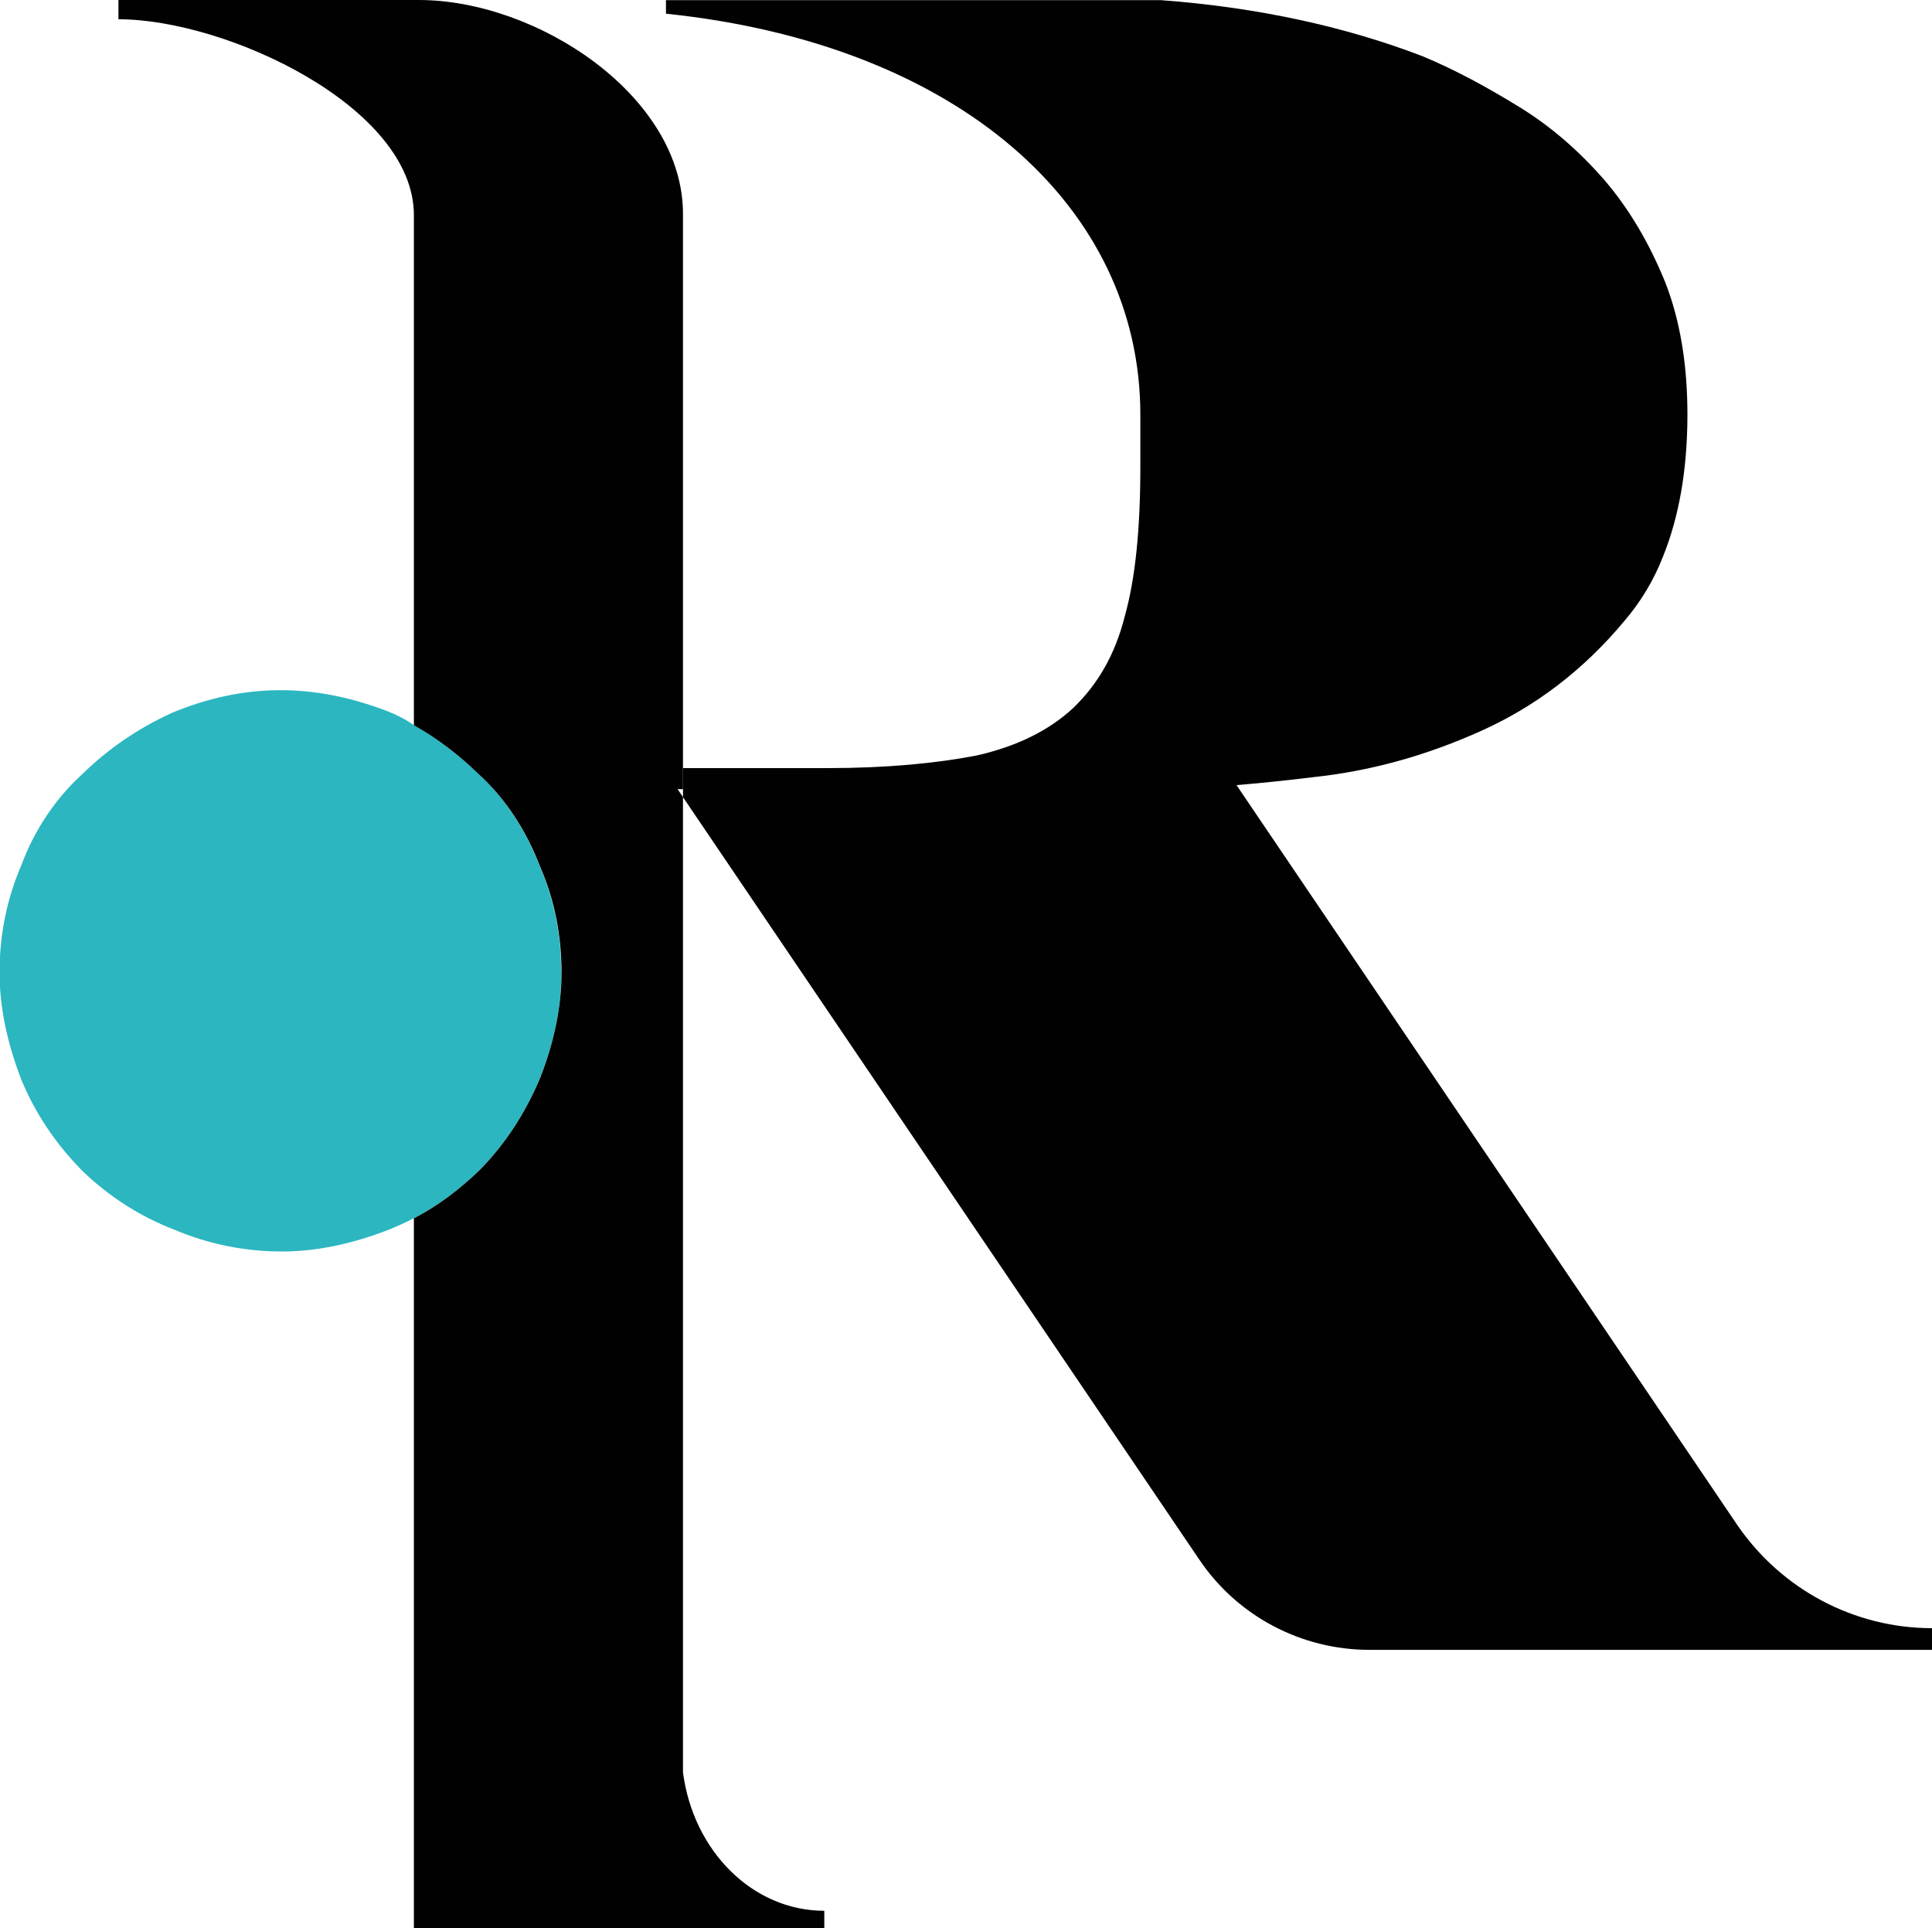
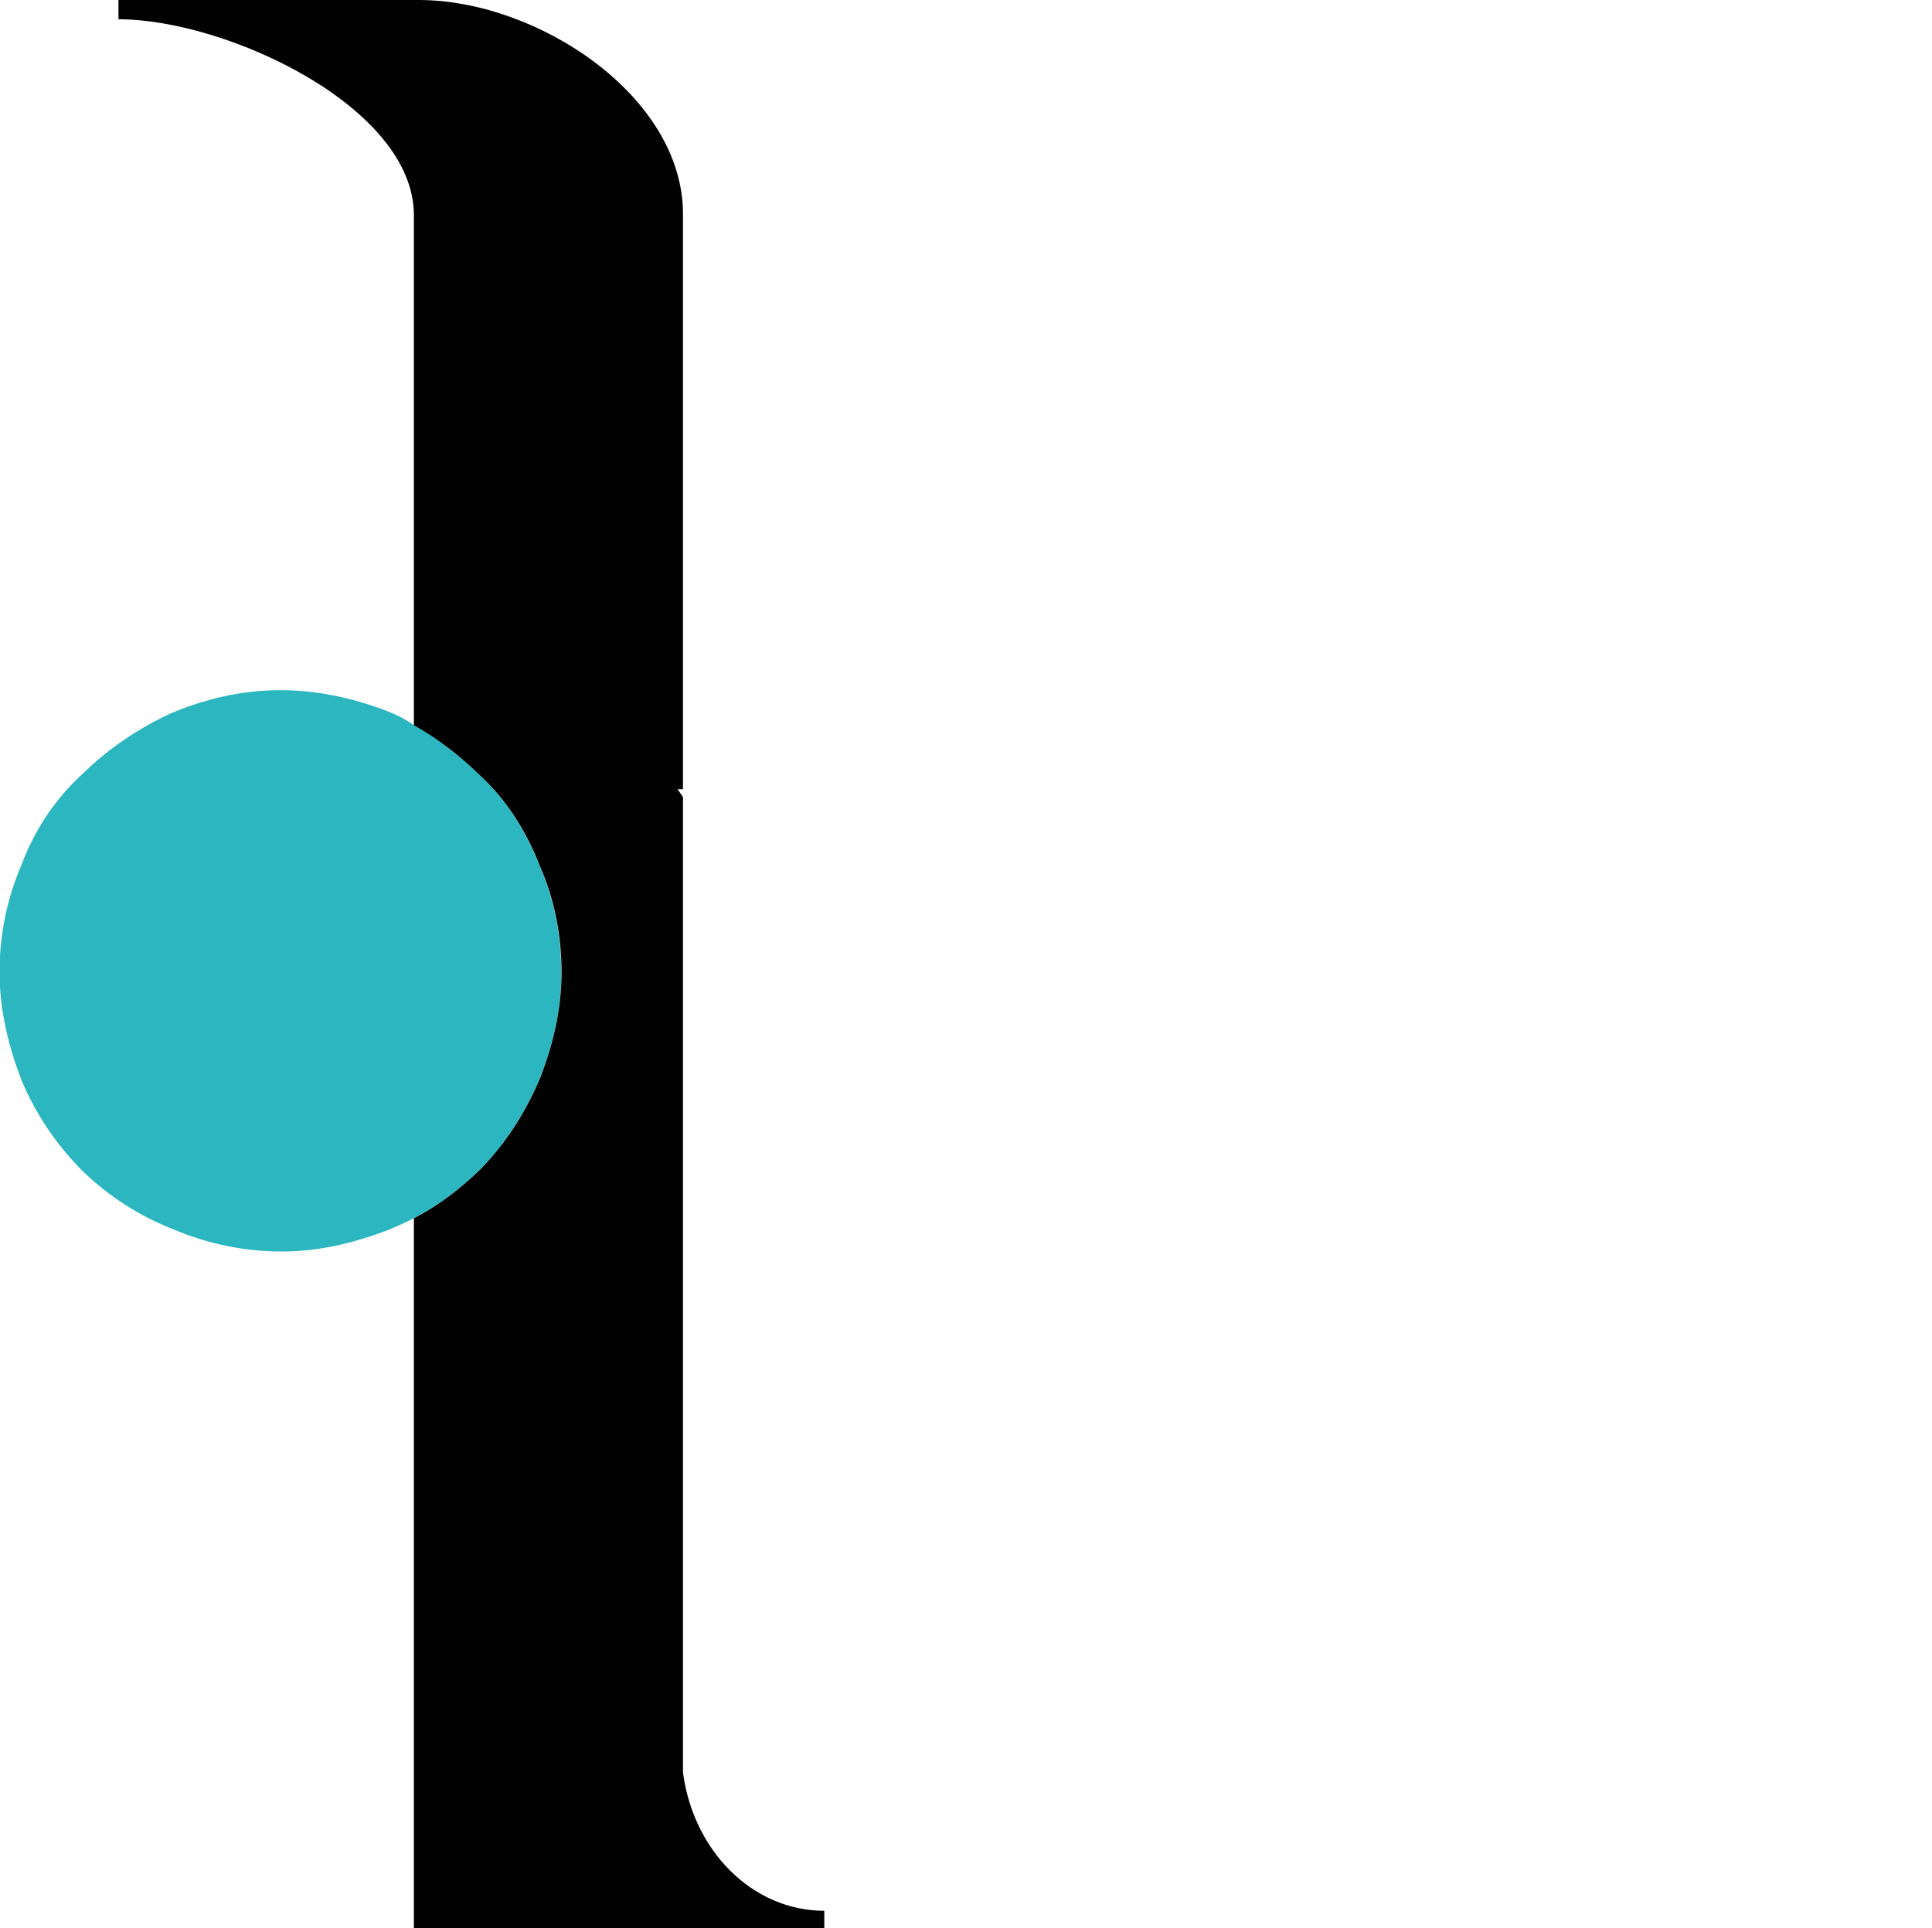
<svg xmlns="http://www.w3.org/2000/svg" id="Calque_2" data-name="Calque 2" viewBox="0 0 128.37 128.13">
  <defs>
    <style> .cls-1 { fill: #2bb6c0; } .cls-2 { fill: #010101; } </style>
  </defs>
  <g id="Calque_1-2" data-name="Calque 1">
    <g>
-       <path class="cls-2" d="M128.37,108.18v1.45h-37.38c-4.54,0-8.79-2.25-11.32-6.02l-34.29-50.64v-1.93h9.56c3.98,0,7.27-.32,9.96-.84,2.65-.6,4.78-1.65,6.38-3.13,1.65-1.57,2.81-3.57,3.45-6.1.72-2.57,1.04-5.86,1.04-10v-3.41c0-13.85-12.1-24.63-31.52-26.65v-.9h32.89c6.46.48,12.29,1.77,17.39,3.73,2.21.92,4.34,2.09,6.42,3.37,2.09,1.28,3.98,2.93,5.66,4.86,1.65,1.93,2.97,4.18,4.02,6.75,1,2.53,1.49,5.5,1.49,8.83,0,3.65-.56,6.79-1.61,9.4-.64,1.65-1.53,3.09-2.57,4.3-2.73,3.29-5.98,5.74-9.6,7.35-3.69,1.65-7.35,2.65-11.16,3.05-1.93.24-3.61.4-5.02.52l33.29,49.19c2.93,4.26,7.75,6.83,12.93,6.83Z" />
      <path class="cls-1" d="M37.3,64.61c0,2.29-.48,4.62-1.41,6.99-1,2.41-2.33,4.42-4.02,6.14-1.28,1.24-2.73,2.37-4.38,3.21-.52.28-1.08.52-1.65.76-2.49.96-4.82,1.45-7.11,1.45-2.45,0-4.86-.48-7.15-1.45-2.29-.88-4.42-2.25-6.18-3.98-1.69-1.73-3.05-3.73-3.98-5.98-.96-2.49-1.45-4.86-1.45-7.15,0-2.45.48-4.86,1.45-7.11.88-2.37,2.29-4.46,4.1-6.1,1.65-1.61,3.61-2.97,5.9-4.02,4.74-1.97,9.36-2.01,14.3-.12l.48.2c.44.2.88.44,1.28.72,1.57.88,2.97,1.97,4.26,3.21,1.81,1.65,3.17,3.73,4.14,6.22.92,2.13,1.41,4.54,1.41,6.99Z" />
      <path class="cls-2" d="M54.77,126.97v1.16h-27.27v-47.18c1.65-.84,3.09-1.97,4.38-3.21,1.69-1.73,3.01-3.73,4.02-6.14.92-2.37,1.41-4.7,1.41-6.99,0-2.45-.48-4.86-1.41-6.99-.96-2.49-2.33-4.58-4.14-6.22-1.28-1.24-2.69-2.33-4.26-3.21V14.3C27.51,7.11,15.06,1.28,7.87,1.28V0h19.96c7.87,0,17.55,6.38,17.55,14.21v38.23h-.36l.36.52v64.81c.68,5.22,4.62,9.2,9.4,9.2Z" />
    </g>
  </g>
</svg>